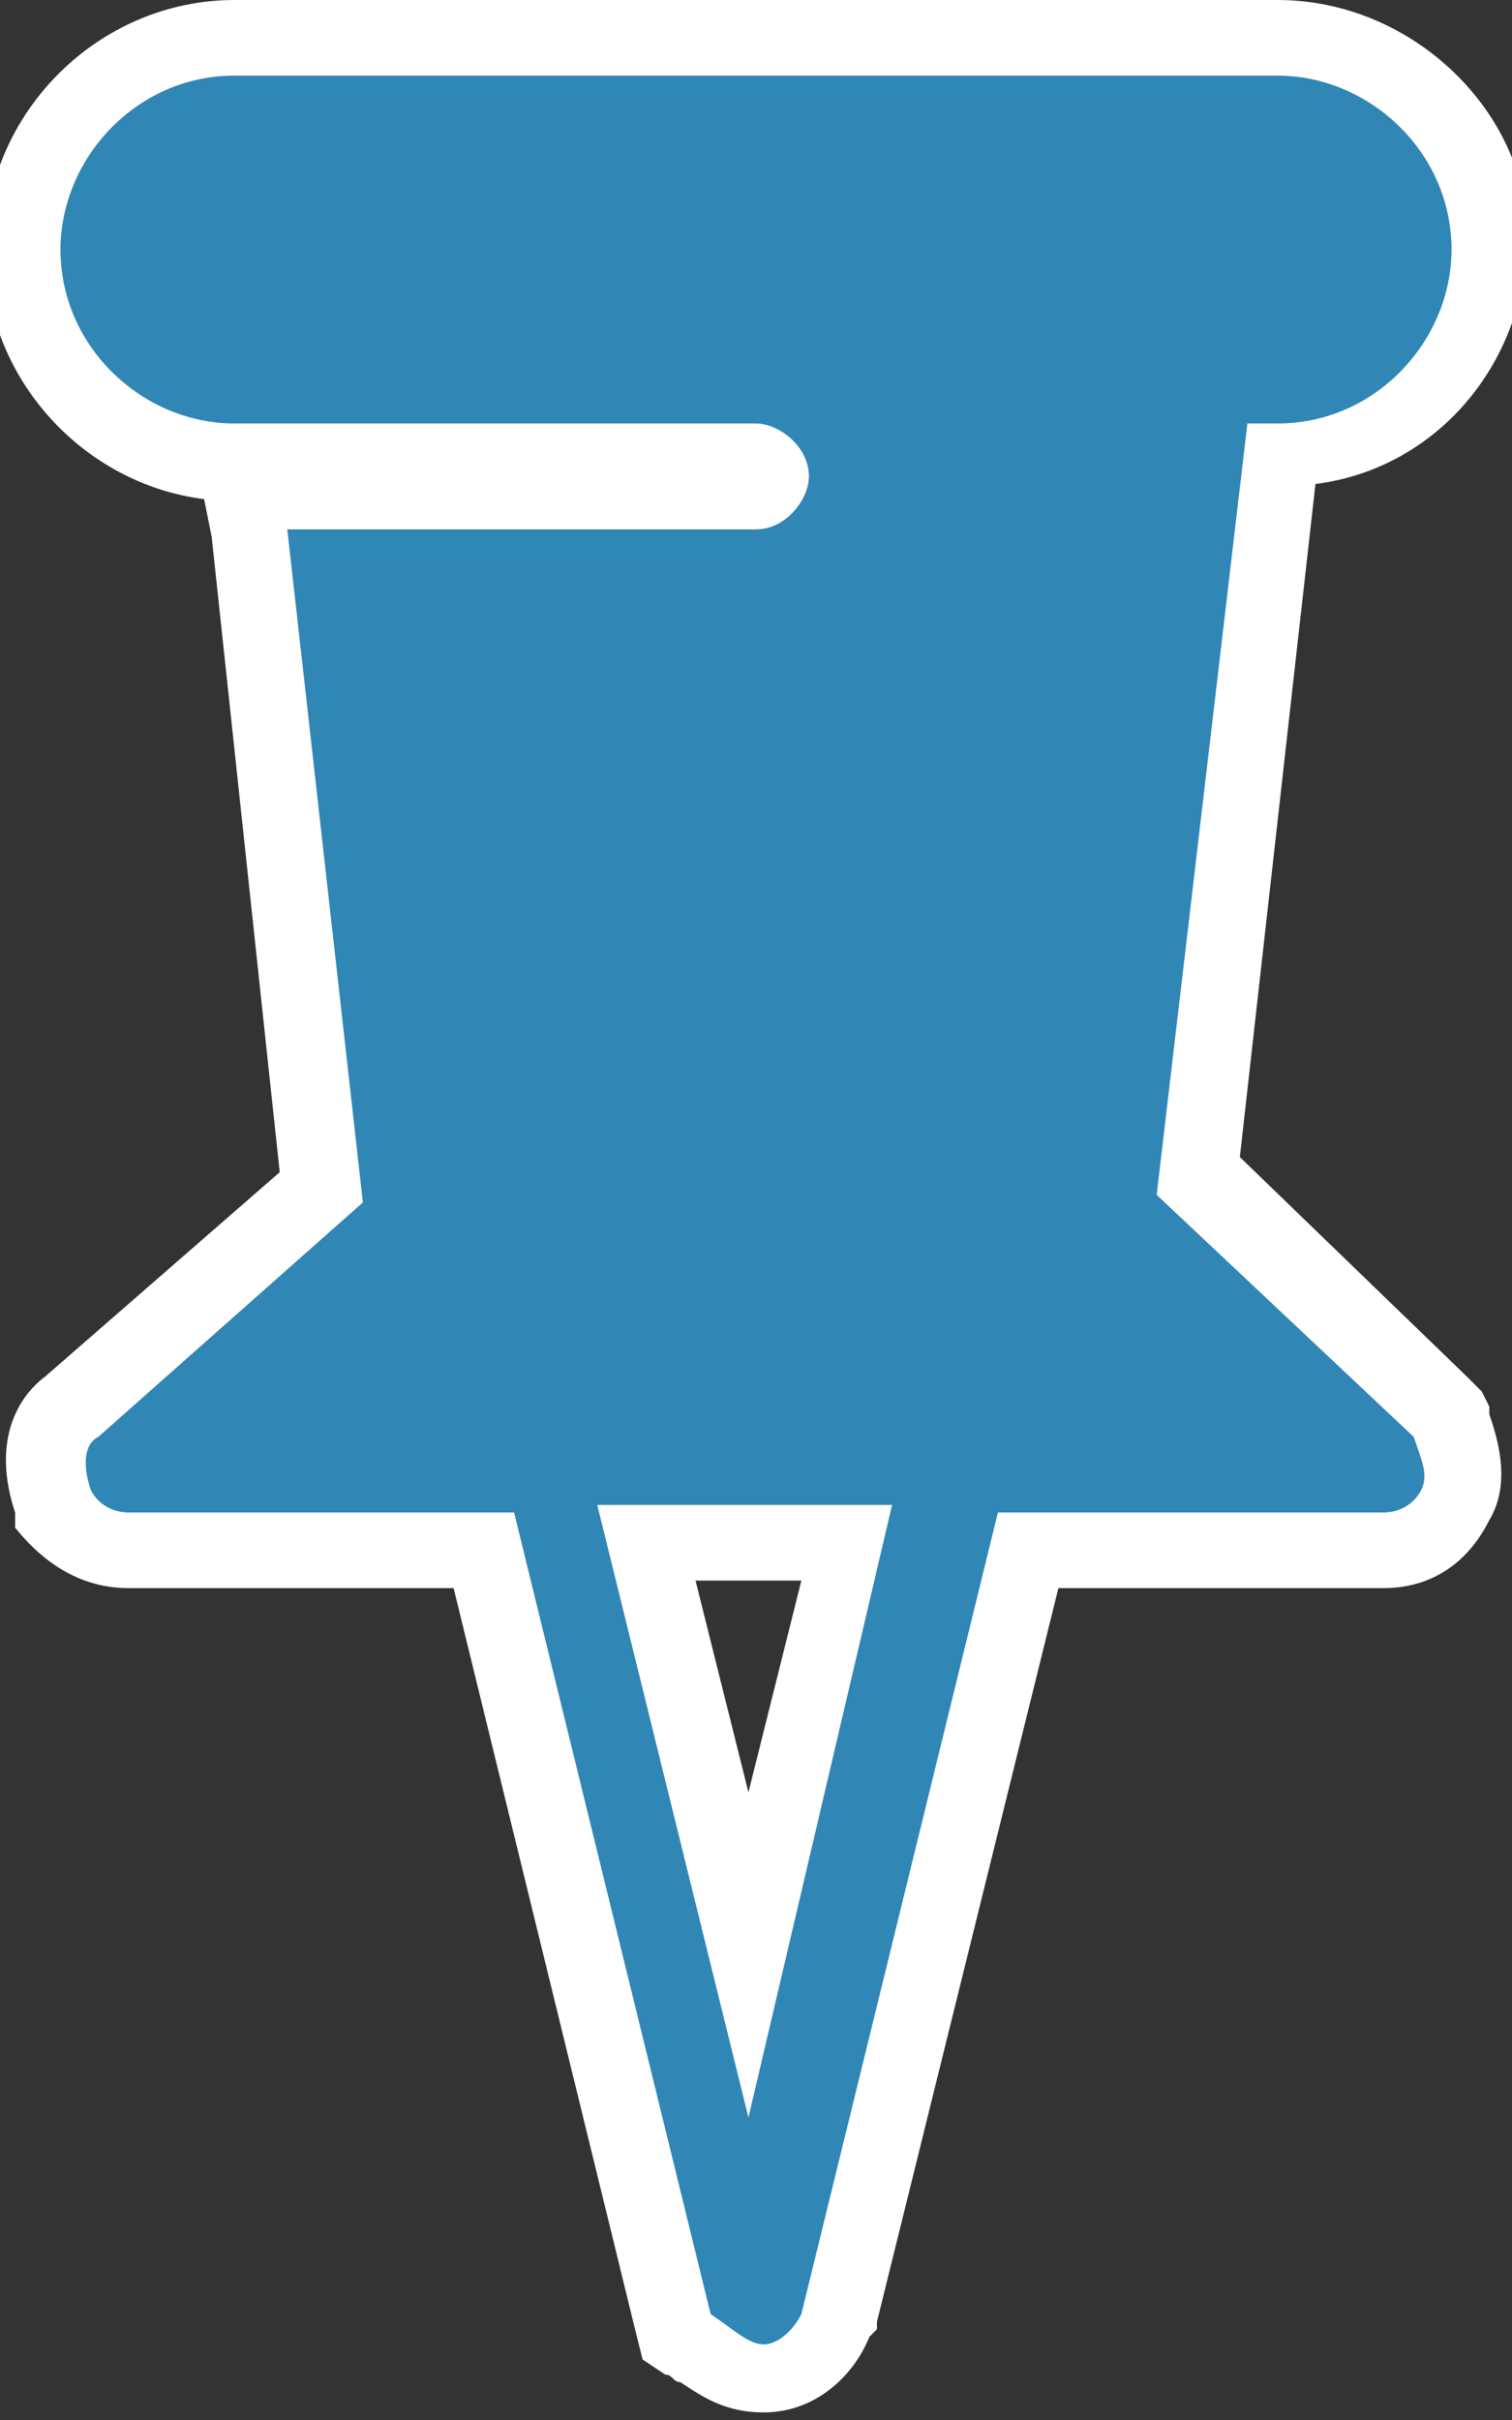
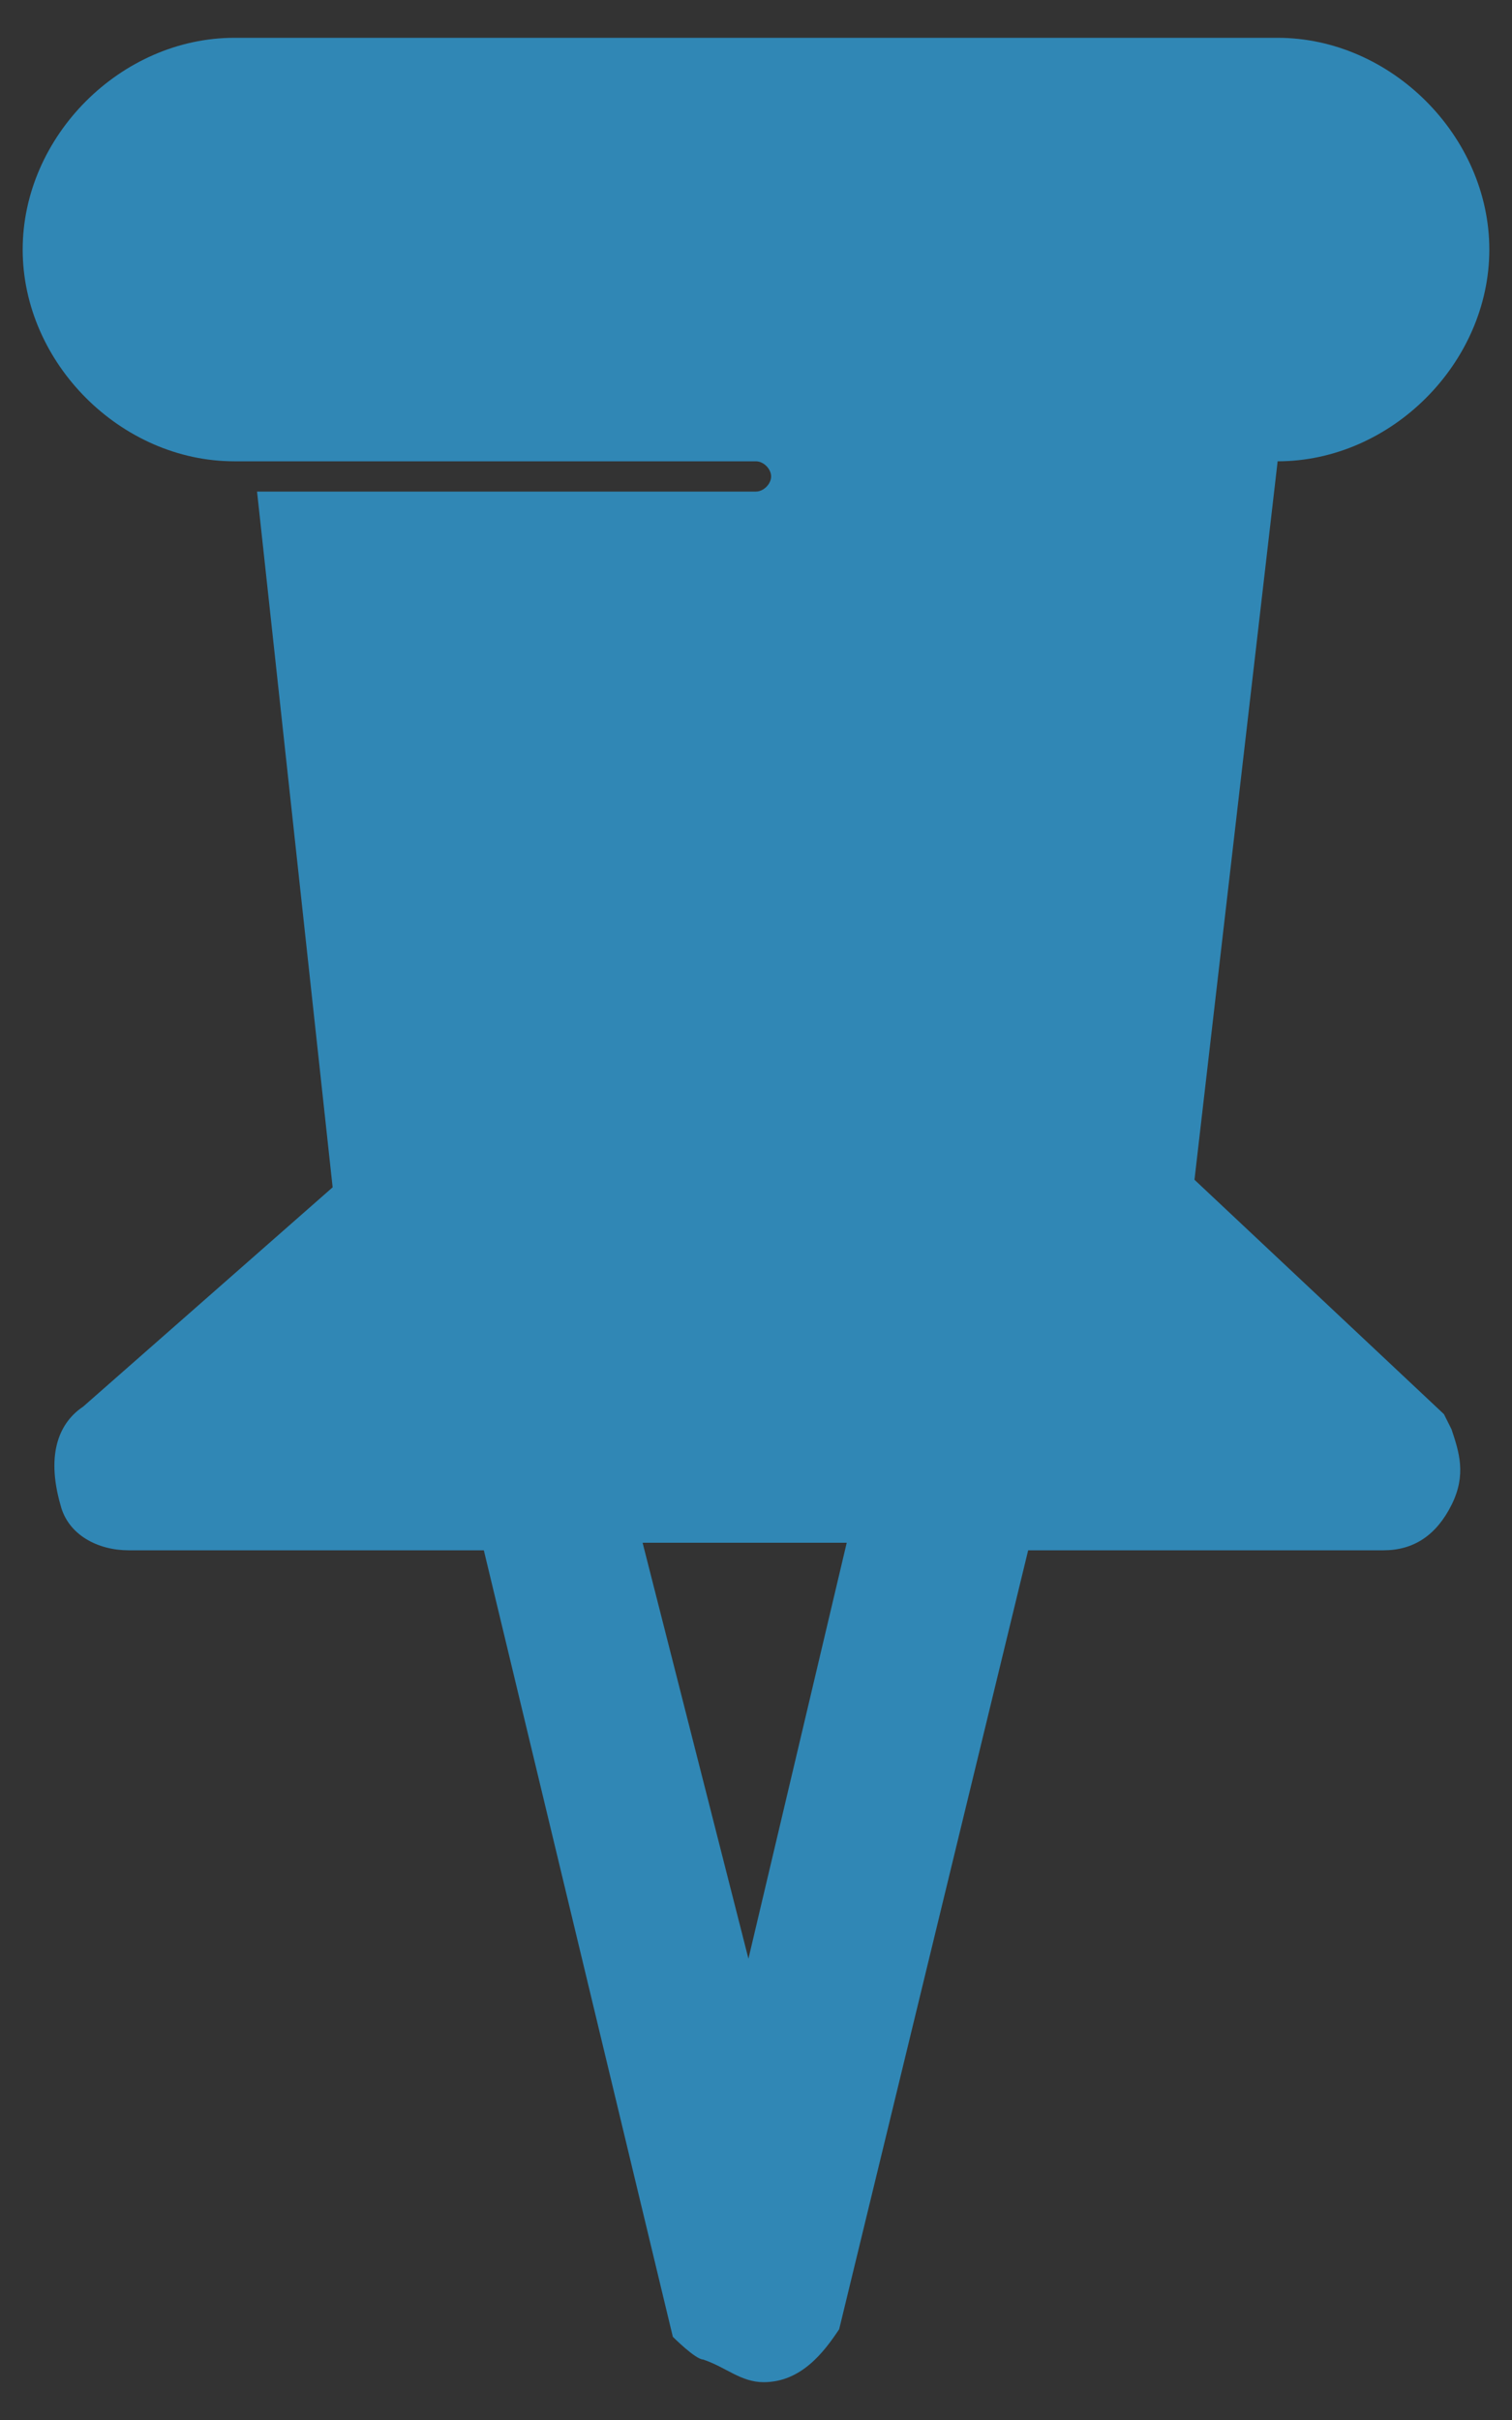
<svg xmlns="http://www.w3.org/2000/svg" version="1.1" id="Layer_1" x="0px" y="0px" width="20px" height="32px" viewBox="0 0 20 32" style="enable-background:new 0 0 20 32;" xml:space="preserve">
  <rect x="0" y="0" width="20" height="32" fill="#333333" stroke="none" />
  <style type="text/css">
	.st0{fill:#3087B5;}
	.st1{fill:#FFFFFF;}
</style>
  <g id="Pin">
    <path class="st0" d="M10.1,31.5c-0.3,0-0.5-0.2-0.8-0.3c-0.1,0-0.4-0.3-0.4-0.3L6.4,20.5H1.7c-0.4,0-0.8-0.2-0.9-0.6   c-0.2-0.7,0-1.1,0.3-1.3l3.3-2.9l-1-9.2H10c0.1,0,0.2-0.1,0.2-0.2c0-0.1-0.1-0.2-0.2-0.2H3.1c-1.5,0-2.8-1.3-2.8-2.8   c0-1.5,1.3-2.8,2.8-2.8h13.8c1.5,0,2.8,1.3,2.8,2.8c0,1.5-1.3,2.8-2.8,2.8l-1.1,9.5l3.3,3.1l0.1,0.2c0.1,0.3,0.2,0.6,0,1   c-0.2,0.4-0.5,0.6-0.9,0.6h-4.7l-2.5,10.3l0,0C10.9,31.1,10.6,31.5,10.1,31.5z M9.9,25.9l1.3-5.5H8.5L9.9,25.9z" />
-     <path class="st1" d="M16.9,1c1.2,0,2.3,1,2.3,2.3c0,1.2-1,2.3-2.3,2.3h-0.4l-1.2,10.2l3.4,3.2c0.1,0.3,0.2,0.5,0.1,0.7   c-0.1,0.2-0.3,0.3-0.5,0.3h-5.1l-2.6,10.6c-0.1,0.2-0.3,0.4-0.5,0.4c-0.2,0-0.4-0.2-0.7-0.4L6.8,20H1.7c-0.2,0-0.4-0.1-0.5-0.3   c-0.1-0.3-0.1-0.6,0.1-0.7l3.5-3.1L3.8,7H10c0.4,0,0.7-0.4,0.7-0.7c0-0.4-0.4-0.7-0.7-0.7H3.5H3.1c-1.2,0-2.3-1-2.3-2.3   c0-1.2,1-2.3,2.3-2.3H16.9 M9.9,28l1.9-8.1H7.9L9.9,28 M16.9,0H3.1C1.3,0-0.2,1.5-0.2,3.3c0,1.7,1.3,3.1,2.9,3.3l0.1,0.5l0.9,8.4   l-3.1,2.7c-0.4,0.3-0.7,0.9-0.4,1.8l0,0.1l0,0.1C0.6,20.7,1.1,21,1.7,21H6l2.4,9.8l0.1,0.4l0.3,0.2c0.1,0,0.1,0.1,0.2,0.1   c0.3,0.2,0.6,0.4,1.1,0.4c0.7,0,1.2-0.5,1.4-1l0.1-0.1l0-0.1L14,21h4.3c0.6,0,1.1-0.3,1.4-0.9c0.3-0.5,0.1-1.1,0-1.4l0-0.1   l-0.1-0.2l-0.2-0.2l-3-2.9l1-8.9c1.6-0.2,2.8-1.6,2.8-3.3C20.2,1.5,18.7,0,16.9,0L16.9,0z M9.2,20.9h1.4l-0.7,2.8L9.2,20.9   L9.2,20.9z" />
  </g>
</svg>